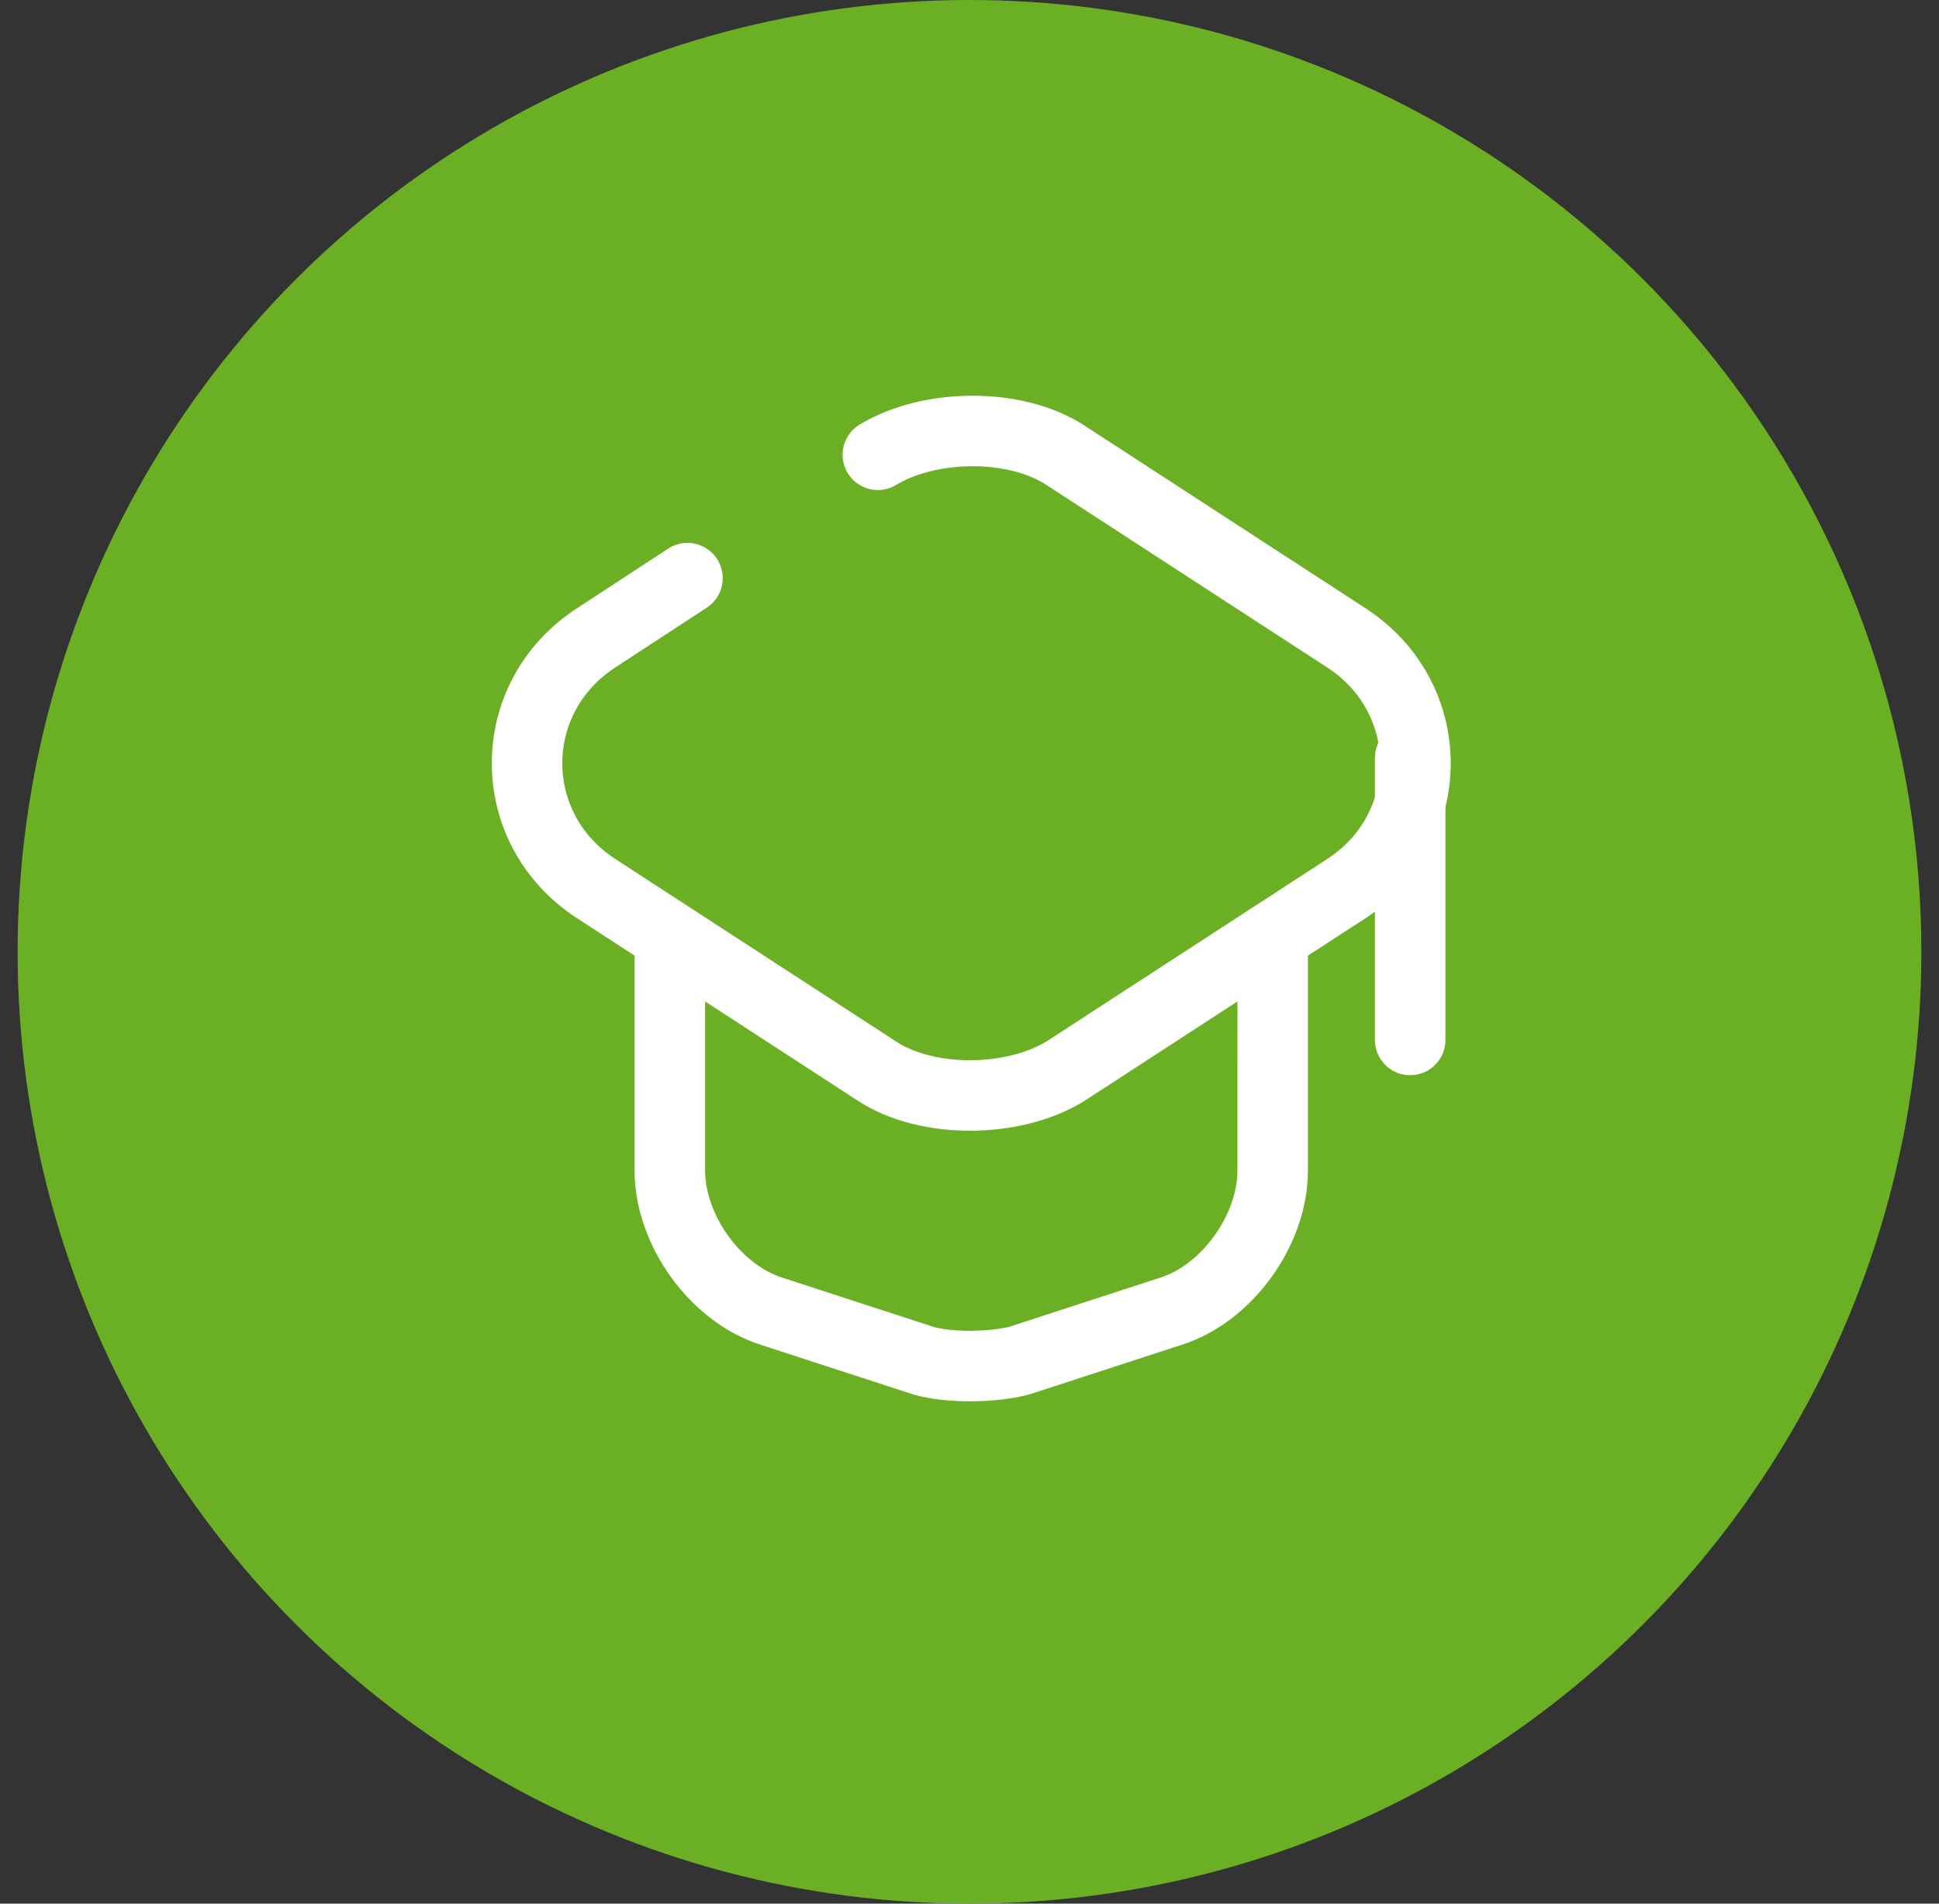
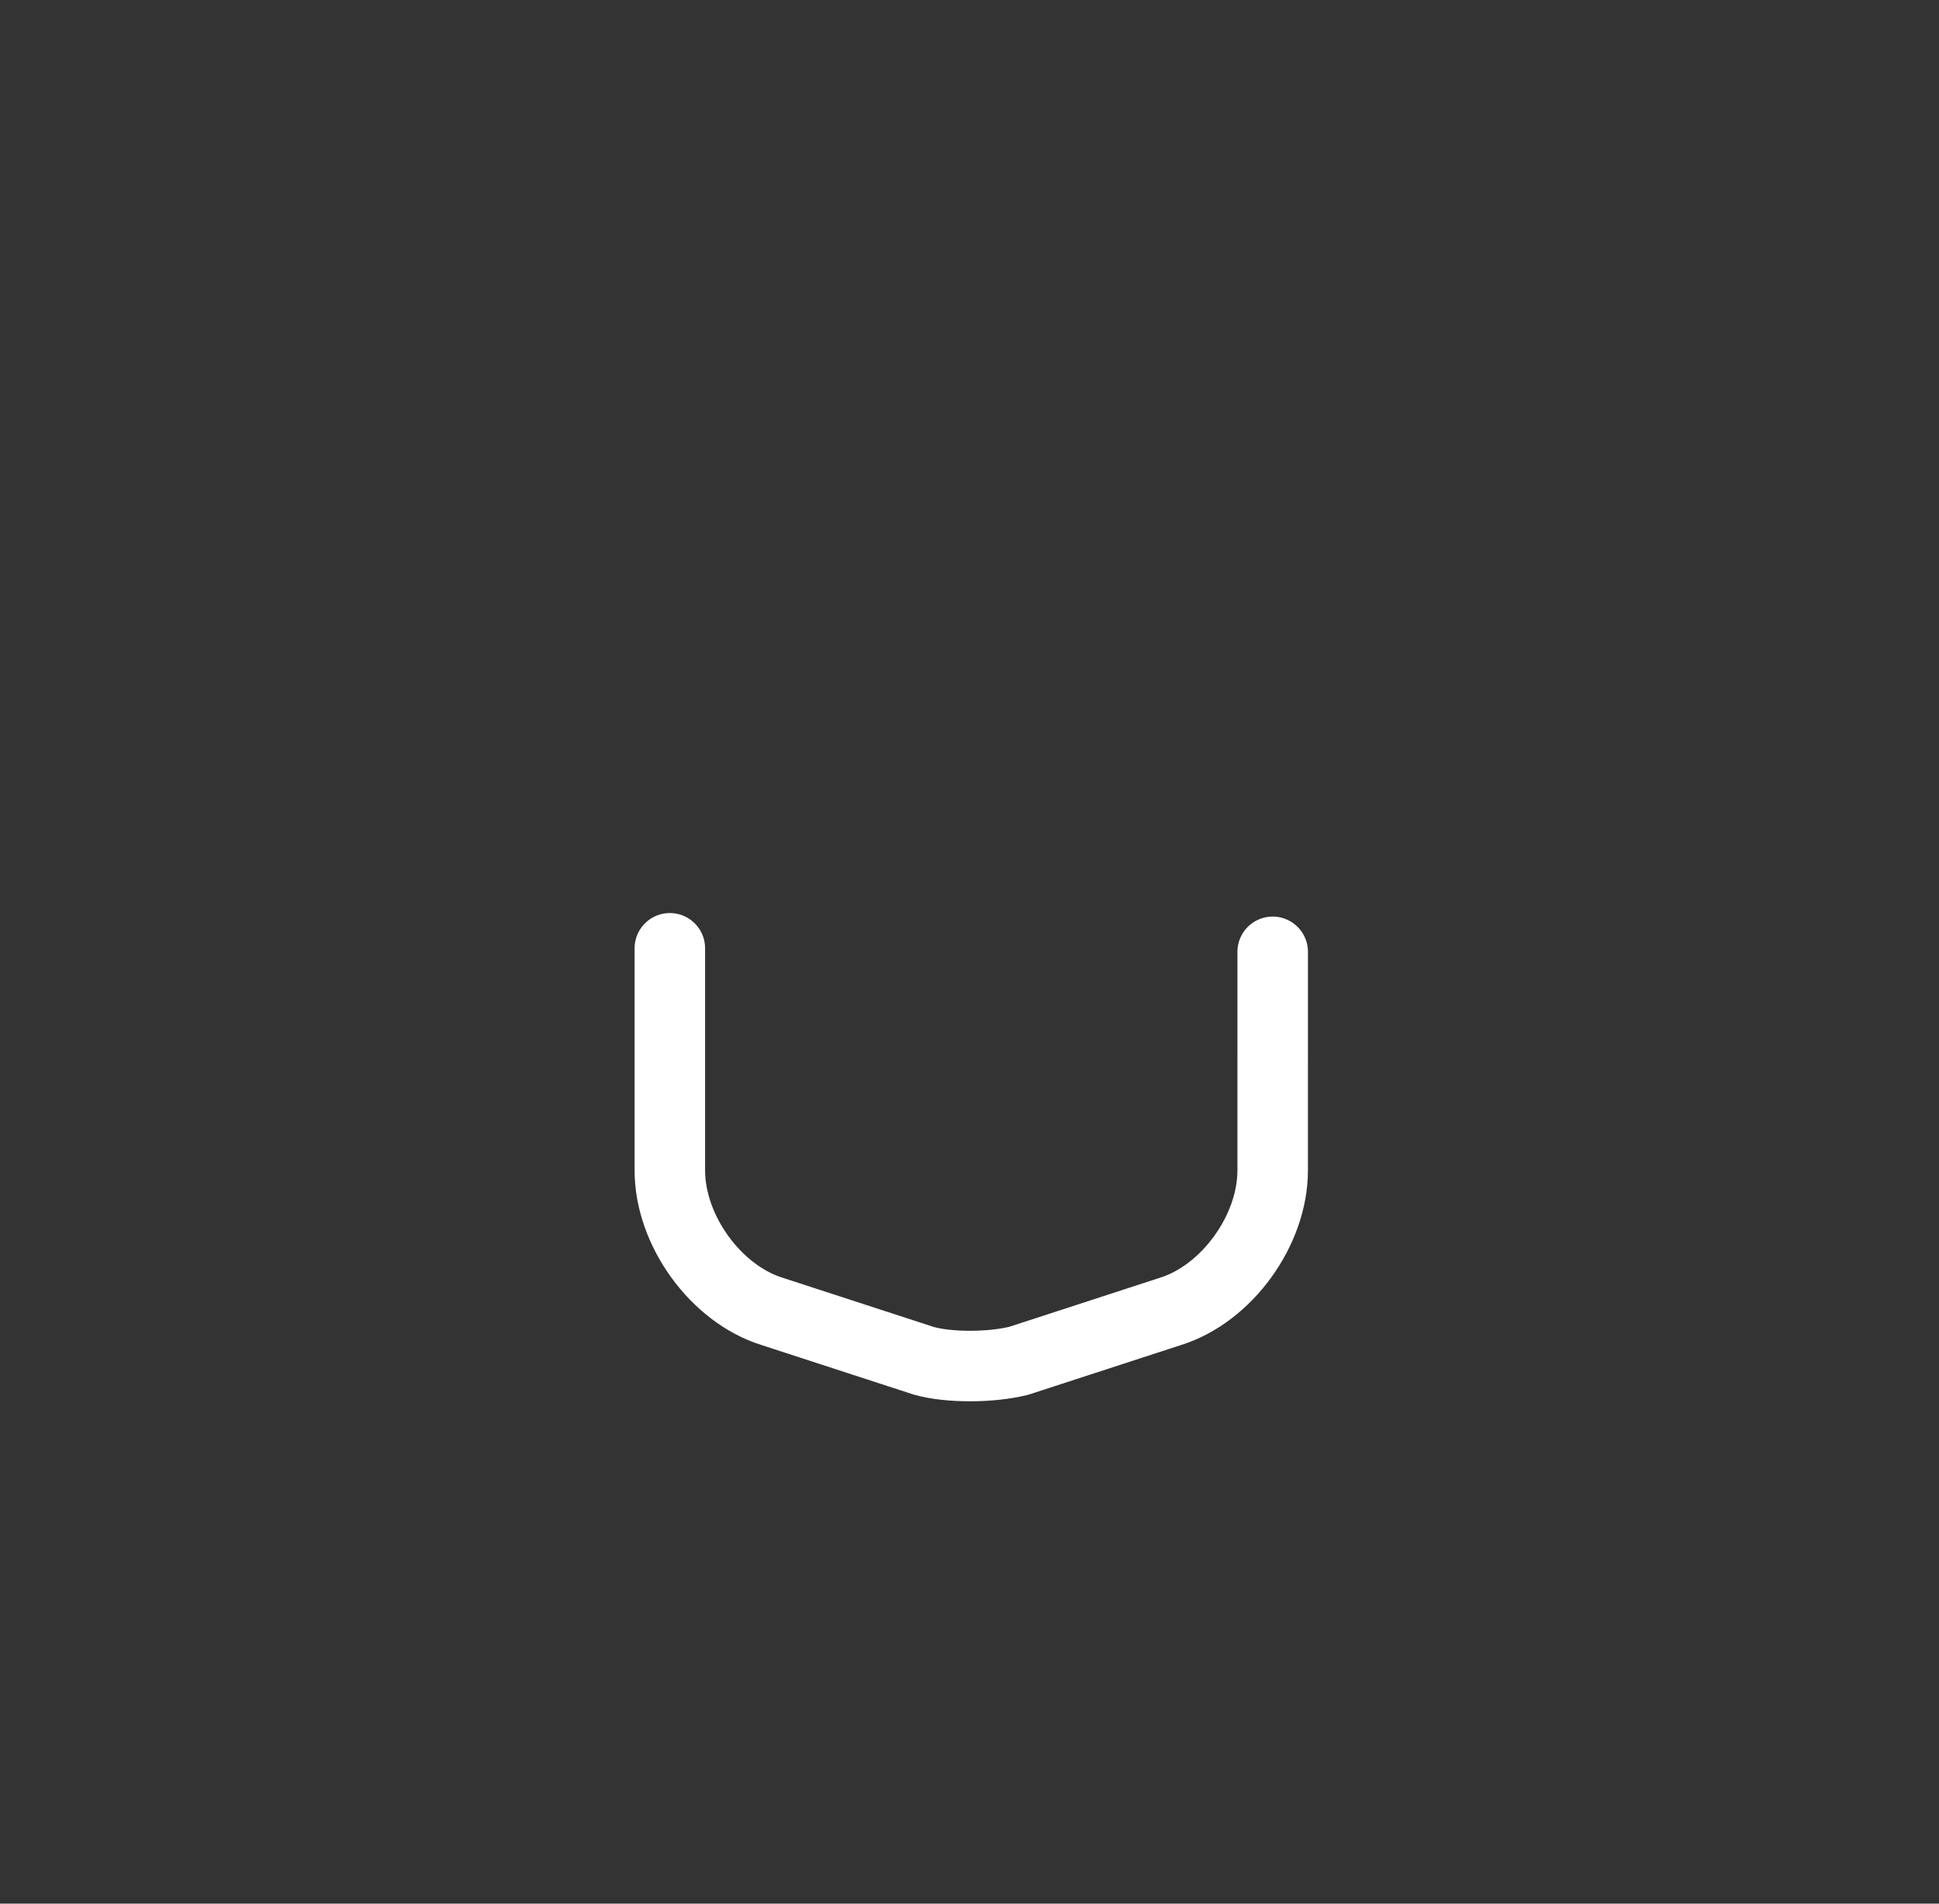
<svg xmlns="http://www.w3.org/2000/svg" version="1.1" id="Ebene_1" x="0px" y="0px" viewBox="0 0 55 54" style="enable-background:new 0 0 55 54;" xml:space="preserve">
  <rect x="0" y="0" width="55" height="54" fill="#333333" stroke="none" />
  <style type="text/css">
	.st0{fill:#6BB024;}
	.st1{fill:none;stroke:#FFFFFF;stroke-width:2;stroke-linecap:round;stroke-linejoin:round;}
</style>
-   <circle class="st0" cx="27.5" cy="27" r="27" />
-   <path class="st1" d="M19.5,16.4l-2.6,1.7c-2.6,1.7-2.6,5.4,0,7.1l8,5.2c1.4,0.9,3.8,0.9,5.3,0l8-5.2c2.6-1.7,2.6-5.4,0-7.1l-8-5.2  c-1.4-0.9-3.8-0.9-5.3,0" />
  <path class="st1" d="M19,26.9l0,6.3c0,1.7,1.3,3.5,2.9,4l4.3,1.4c0.7,0.2,1.9,0.2,2.7,0l4.3-1.4c1.6-0.5,2.9-2.3,2.9-4V27" />
-   <path class="st1" d="M40,29.5v-8" />
</svg>